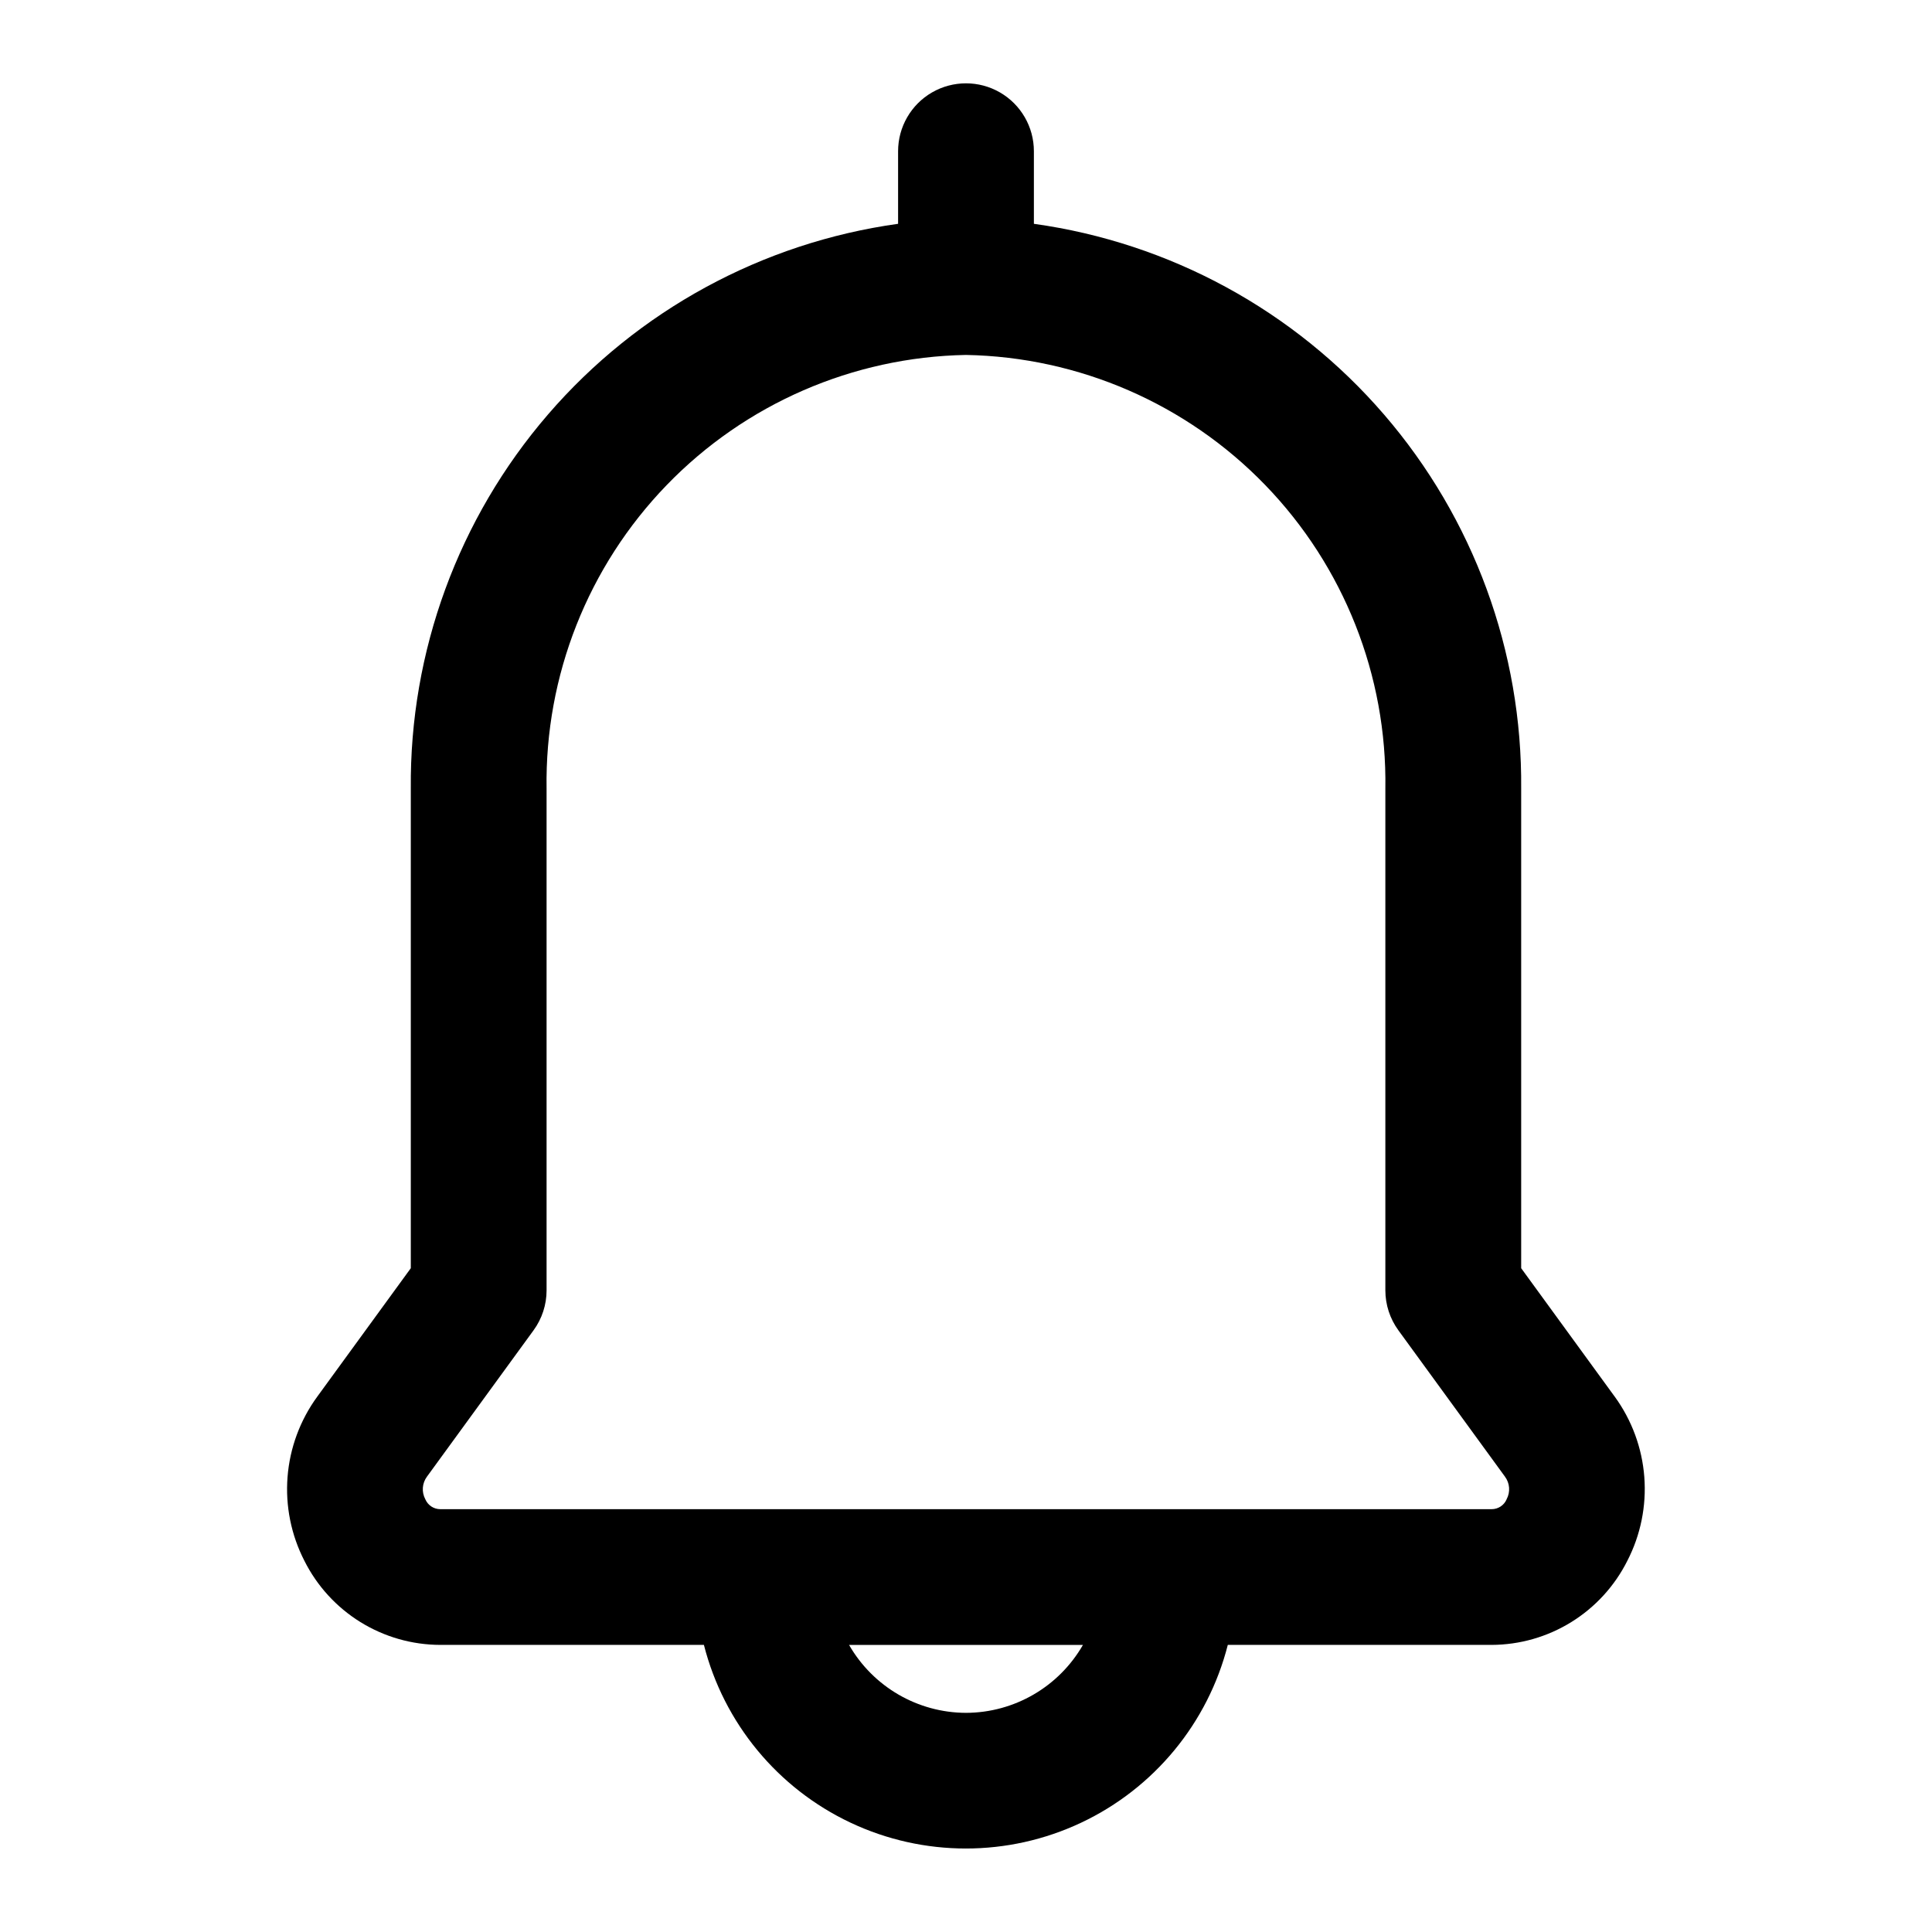
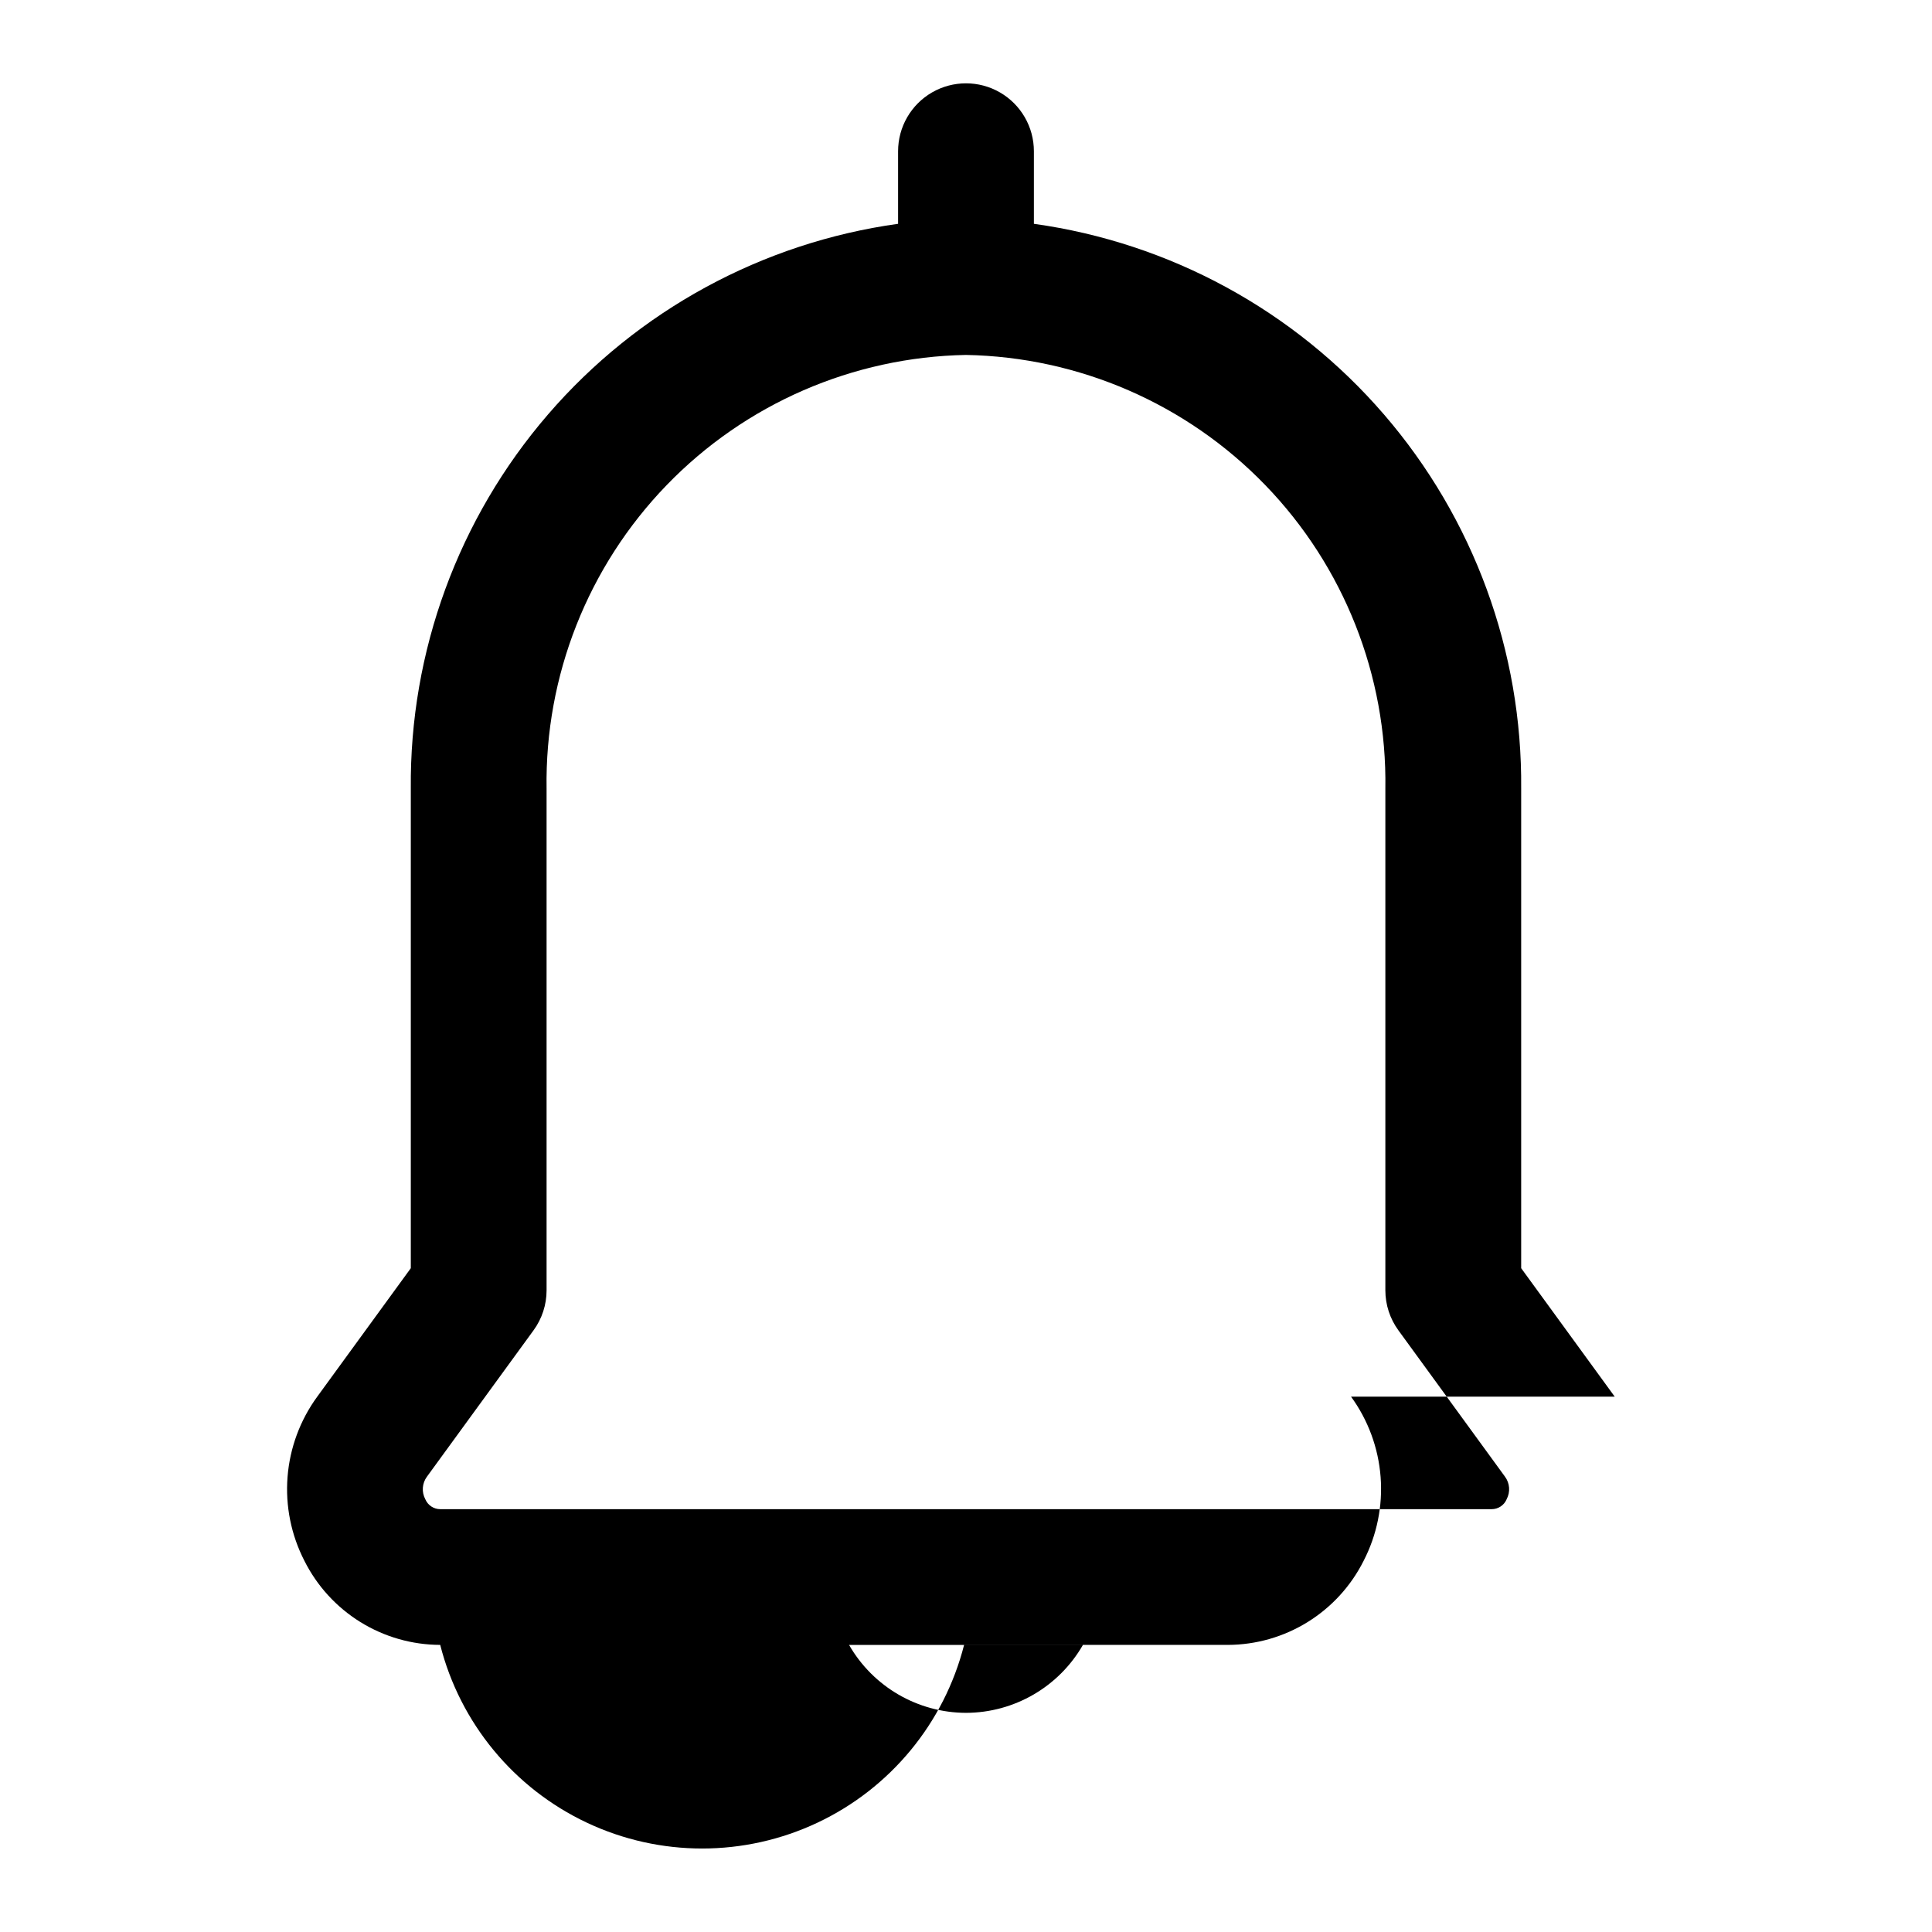
<svg xmlns="http://www.w3.org/2000/svg" fill="#000000" width="800px" height="800px" version="1.1" viewBox="144 144 512 512">
-   <path d="m571.92 514.13-24.793-34.043v-127.07c0.324-36.379-12.602-71.637-36.363-99.184-23.762-27.547-56.738-45.504-92.773-50.52v-19.234c0-6.43-3.43-12.371-8.996-15.586-5.566-3.211-12.426-3.211-17.996 0-5.566 3.215-8.996 9.156-8.996 15.586v19.234c-36.031 5.016-69.008 22.973-92.773 50.52-23.762 27.547-36.688 62.805-36.363 99.184v127.07l-24.793 34.043c-4.547 6.223-7.269 13.59-7.871 21.273-0.602 7.68 0.949 15.379 4.469 22.234 3.352 6.68 8.488 12.297 14.84 16.23 6.356 3.934 13.676 6.027 21.148 6.047h69.887-0.004c5.277 20.723 19.531 38.004 38.875 47.121 19.344 9.121 41.746 9.121 61.09 0 19.34-9.117 33.598-26.398 38.871-47.121h69.887c7.473-0.02 14.793-2.113 21.145-6.047 6.356-3.934 11.492-9.551 14.844-16.23 3.531-6.848 5.09-14.543 4.504-22.227-0.59-7.684-3.301-15.051-7.836-21.281zm-171.92 83.793c-12.801-0.035-24.609-6.894-30.984-17.992h61.969c-6.379 11.098-18.188 17.957-30.984 17.992zm143.28-56.605h-0.004c-0.672 1.598-2.242 2.633-3.977 2.629h-278.61c-1.734 0.004-3.301-1.031-3.977-2.629-1.027-1.922-0.855-4.262 0.449-6.008l28.23-38.758c2.246-3.078 3.457-6.789 3.457-10.598v-132.93c-0.465-29.973 10.977-58.902 31.812-80.453 20.832-21.547 49.363-33.957 79.332-34.508 29.969 0.551 58.496 12.961 79.332 34.508 20.832 21.551 32.273 50.48 31.809 80.453v132.93c0.004 3.809 1.211 7.519 3.457 10.598l28.23 38.758c1.305 1.746 1.48 4.086 0.449 6.008z" />
+   <path d="m571.92 514.13-24.793-34.043v-127.07c0.324-36.379-12.602-71.637-36.363-99.184-23.762-27.547-56.738-45.504-92.773-50.52v-19.234c0-6.43-3.43-12.371-8.996-15.586-5.566-3.211-12.426-3.211-17.996 0-5.566 3.215-8.996 9.156-8.996 15.586v19.234c-36.031 5.016-69.008 22.973-92.773 50.52-23.762 27.547-36.688 62.805-36.363 99.184v127.07l-24.793 34.043c-4.547 6.223-7.269 13.59-7.871 21.273-0.602 7.68 0.949 15.379 4.469 22.234 3.352 6.68 8.488 12.297 14.84 16.23 6.356 3.934 13.676 6.027 21.148 6.047c5.277 20.723 19.531 38.004 38.875 47.121 19.344 9.121 41.746 9.121 61.09 0 19.34-9.117 33.598-26.398 38.871-47.121h69.887c7.473-0.02 14.793-2.113 21.145-6.047 6.356-3.934 11.492-9.551 14.844-16.23 3.531-6.848 5.09-14.543 4.504-22.227-0.59-7.684-3.301-15.051-7.836-21.281zm-171.92 83.793c-12.801-0.035-24.609-6.894-30.984-17.992h61.969c-6.379 11.098-18.188 17.957-30.984 17.992zm143.28-56.605h-0.004c-0.672 1.598-2.242 2.633-3.977 2.629h-278.61c-1.734 0.004-3.301-1.031-3.977-2.629-1.027-1.922-0.855-4.262 0.449-6.008l28.23-38.758c2.246-3.078 3.457-6.789 3.457-10.598v-132.93c-0.465-29.973 10.977-58.902 31.812-80.453 20.832-21.547 49.363-33.957 79.332-34.508 29.969 0.551 58.496 12.961 79.332 34.508 20.832 21.551 32.273 50.48 31.809 80.453v132.93c0.004 3.809 1.211 7.519 3.457 10.598l28.23 38.758c1.305 1.746 1.48 4.086 0.449 6.008z" />
</svg>